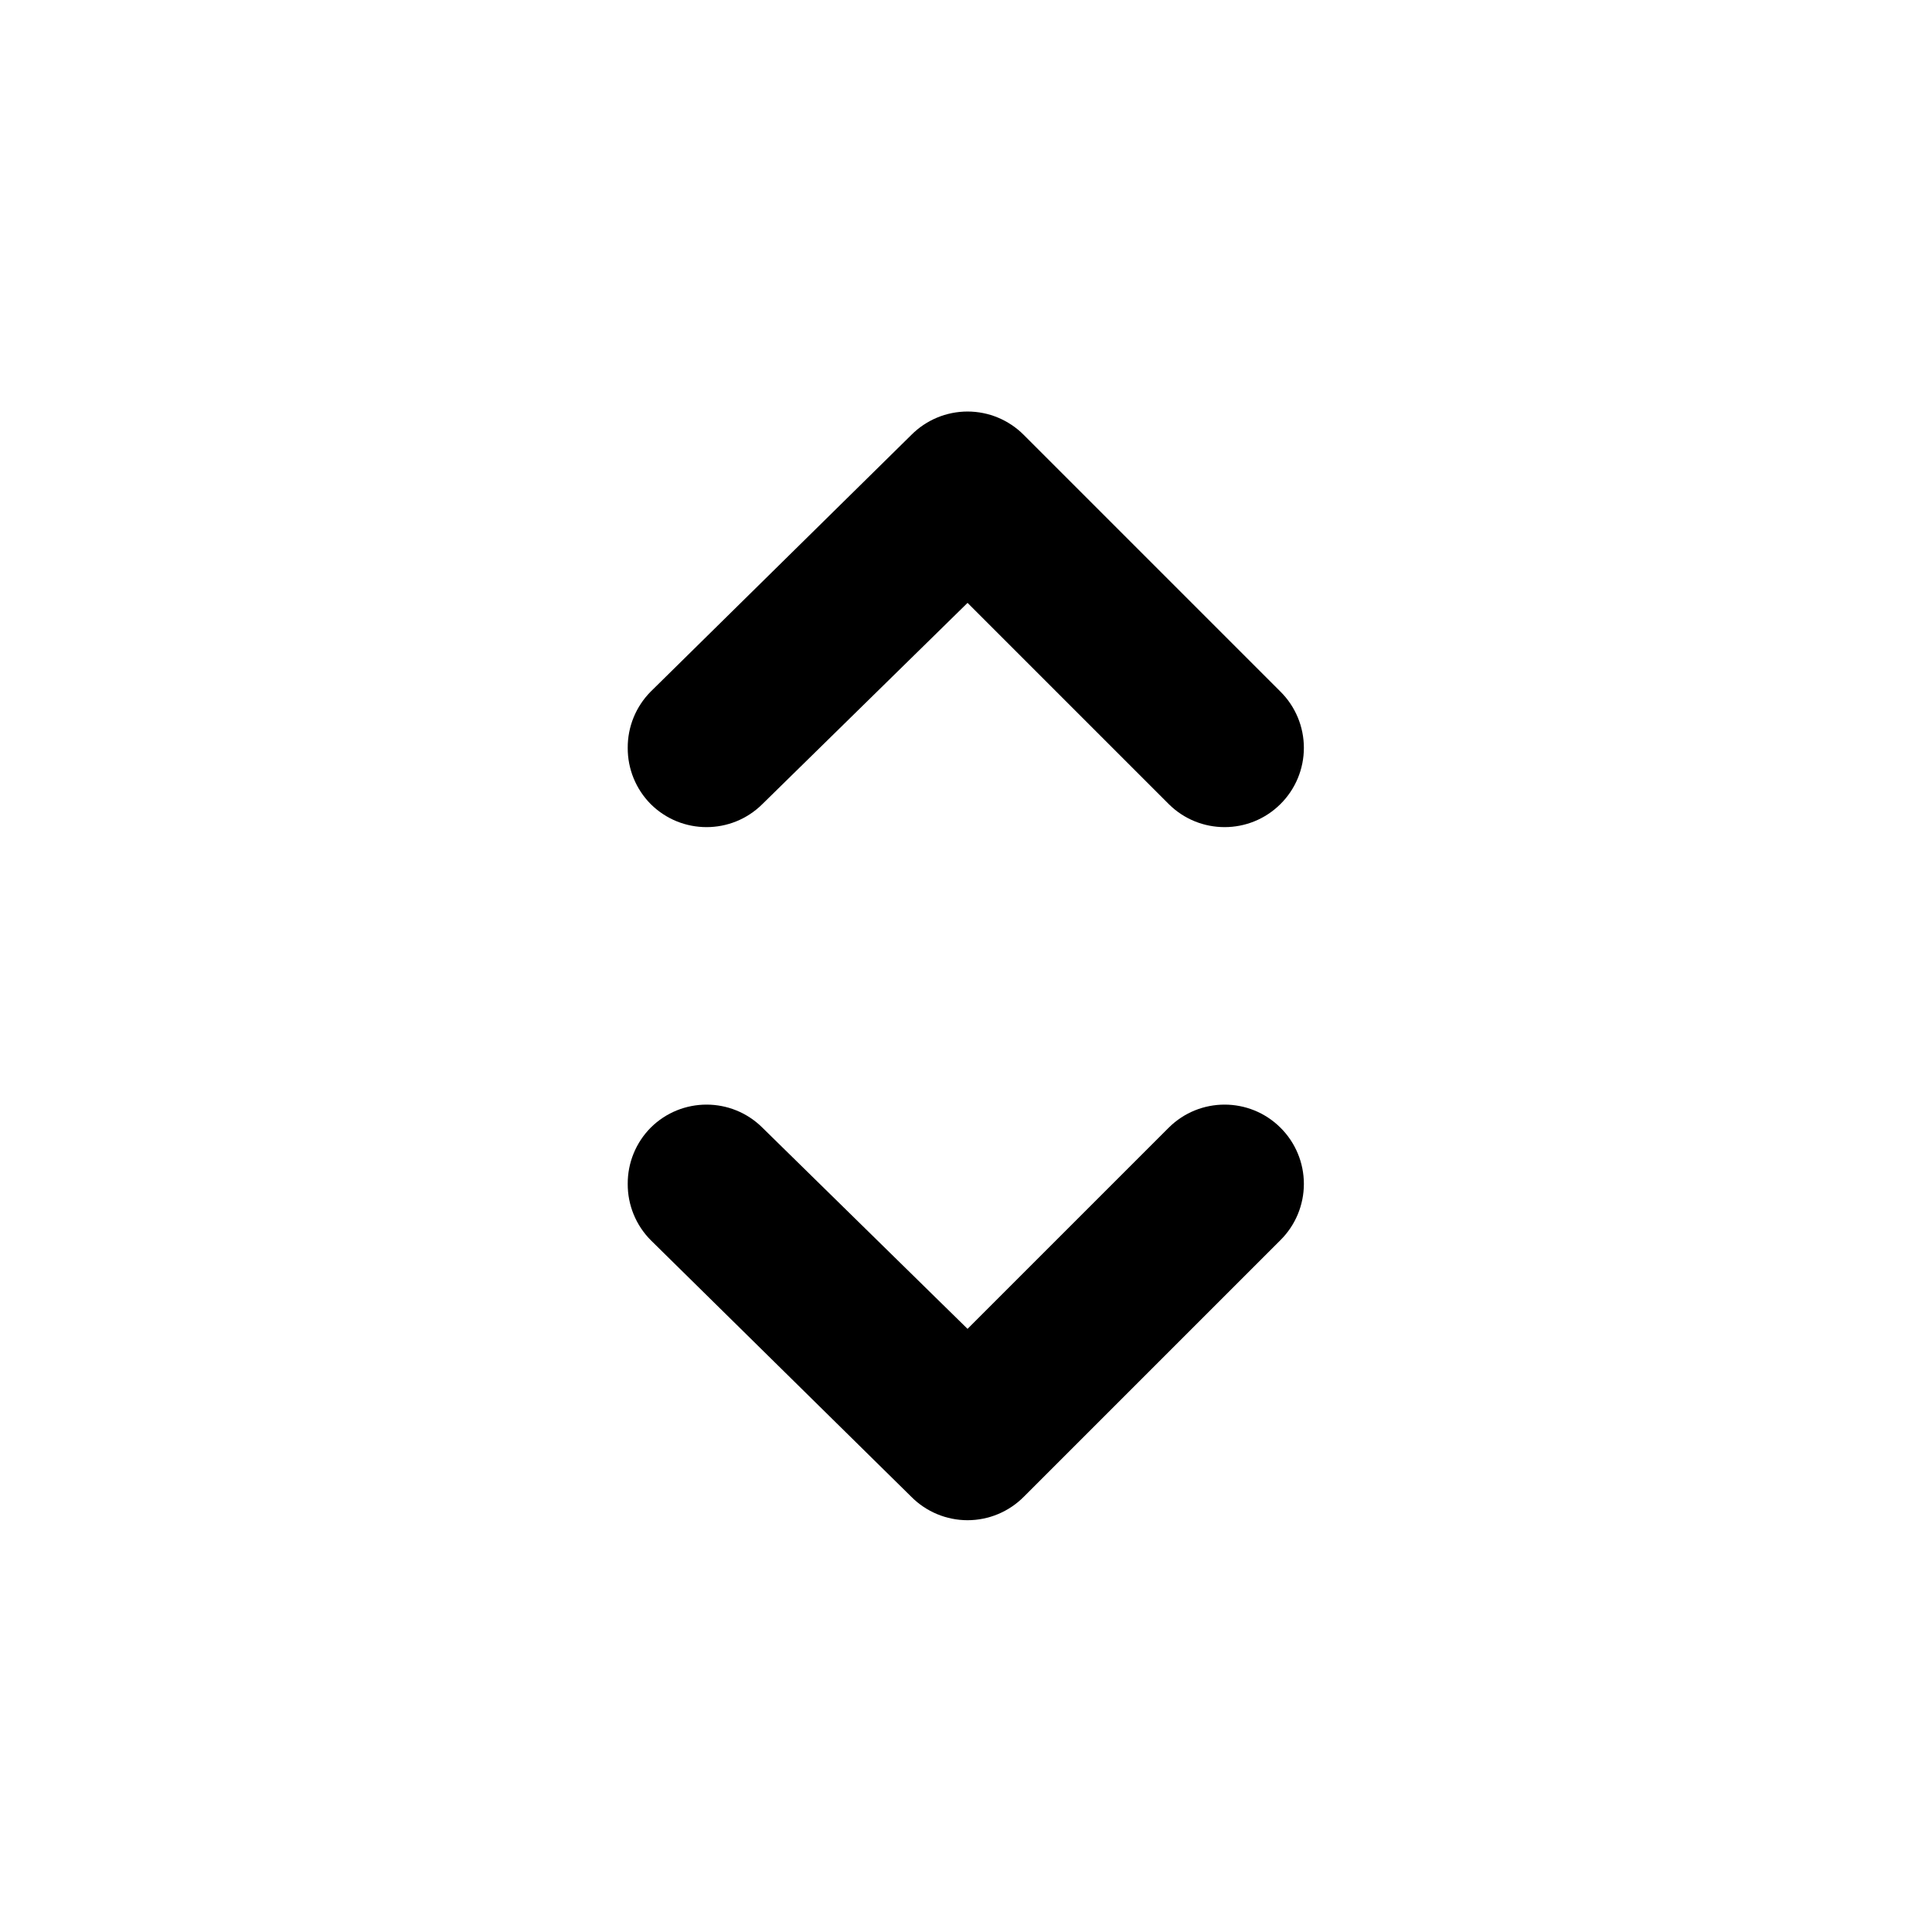
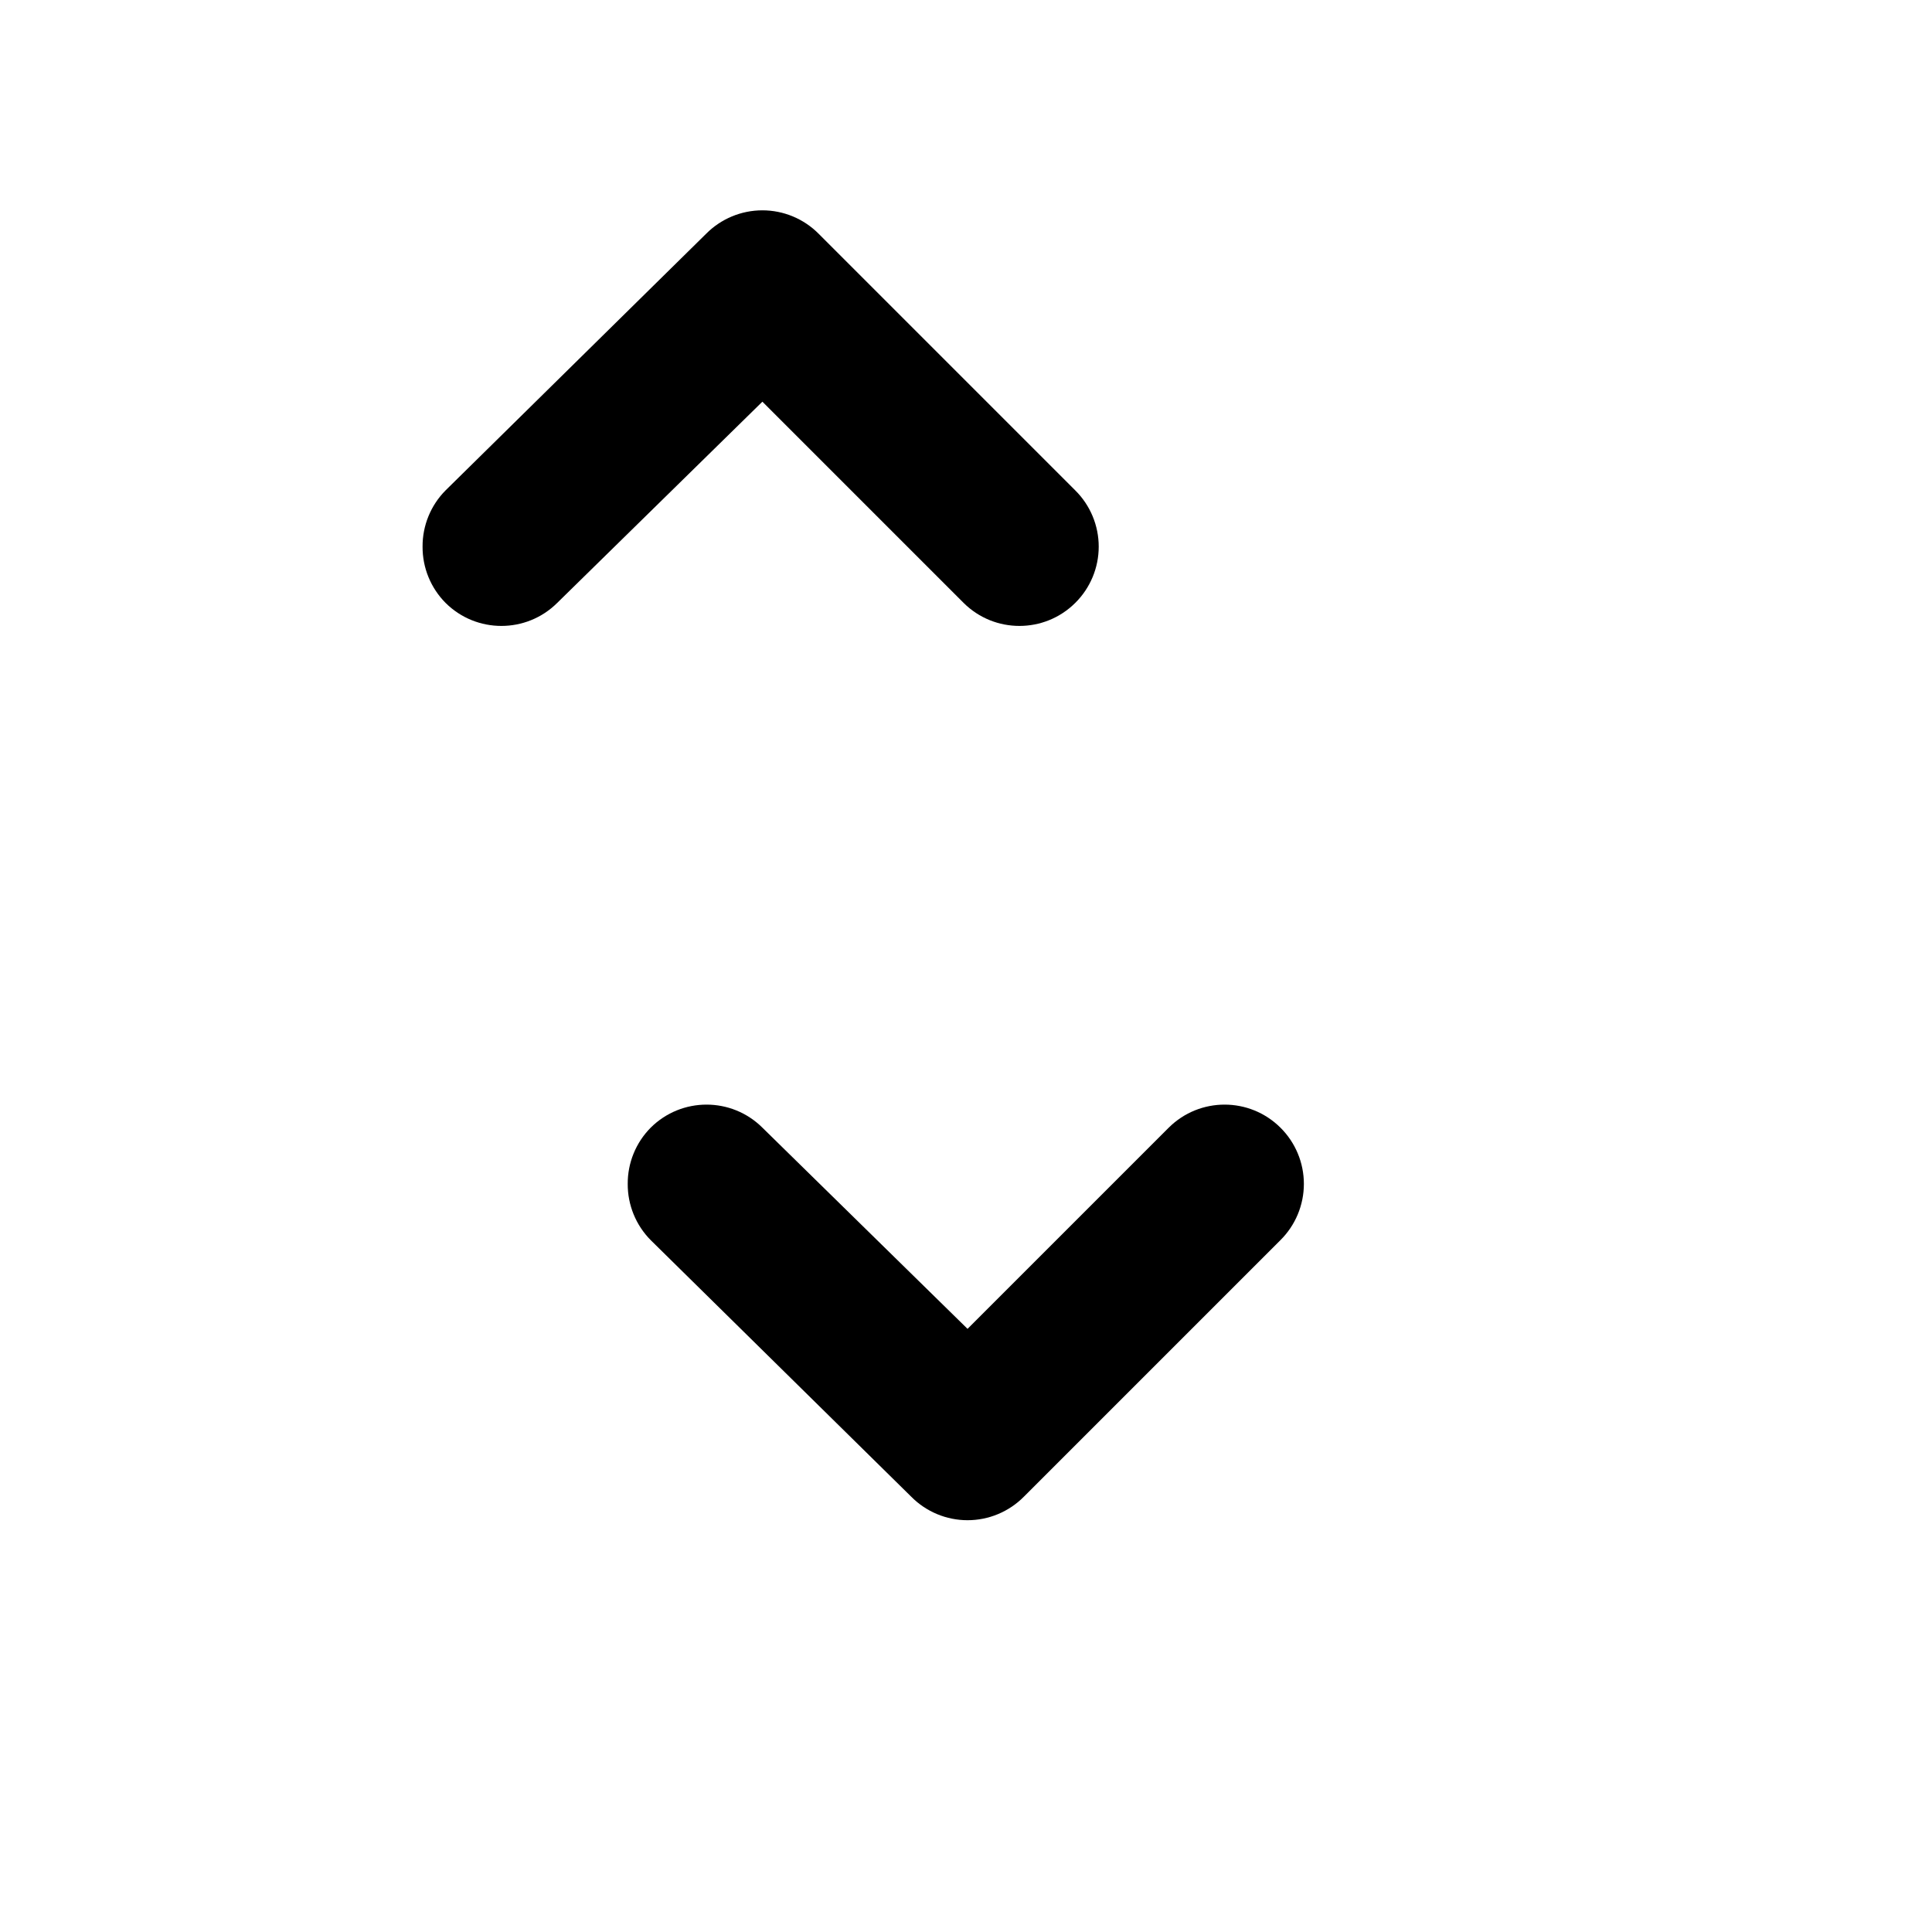
<svg xmlns="http://www.w3.org/2000/svg" fill="#000000" width="800px" height="800px" version="1.1" viewBox="144 144 512 512">
-   <path d="m400.41 496.16 53.32-53.32c8.188-8.141 21.41-8.141 29.598 0 3.977 3.941 6.211 9.305 6.211 14.902 0 5.598-2.234 10.965-6.211 14.906l-68.012 68.012c-3.945 3.977-9.309 6.211-14.906 6.211s-10.961-2.234-14.906-6.211l-69.062-68.012c-3.93-3.961-6.121-9.324-6.09-14.906-0.031-5.578 2.16-10.941 6.09-14.902 8.188-8.141 21.41-8.141 29.598 0zm0-192.39 53.32 53.32c8.188 8.141 21.41 8.141 29.598 0 3.977-3.941 6.211-9.305 6.211-14.902s-2.234-10.965-6.211-14.906l-68.012-68.016c-3.945-3.973-9.309-6.207-14.906-6.207s-10.961 2.234-14.906 6.207l-69.062 68.016c-3.93 3.961-6.121 9.324-6.09 14.906-0.031 5.578 2.16 10.941 6.09 14.902 8.188 8.141 21.41 8.141 29.598 0z" fill-rule="evenodd" />
+   <path d="m400.41 496.16 53.32-53.32c8.188-8.141 21.41-8.141 29.598 0 3.977 3.941 6.211 9.305 6.211 14.902 0 5.598-2.234 10.965-6.211 14.906l-68.012 68.012c-3.945 3.977-9.309 6.211-14.906 6.211s-10.961-2.234-14.906-6.211l-69.062-68.012c-3.93-3.961-6.121-9.324-6.09-14.906-0.031-5.578 2.16-10.941 6.09-14.902 8.188-8.141 21.41-8.141 29.598 0m0-192.39 53.32 53.32c8.188 8.141 21.41 8.141 29.598 0 3.977-3.941 6.211-9.305 6.211-14.902s-2.234-10.965-6.211-14.906l-68.012-68.016c-3.945-3.973-9.309-6.207-14.906-6.207s-10.961 2.234-14.906 6.207l-69.062 68.016c-3.93 3.961-6.121 9.324-6.09 14.906-0.031 5.578 2.16 10.941 6.09 14.902 8.188 8.141 21.41 8.141 29.598 0z" fill-rule="evenodd" />
</svg>